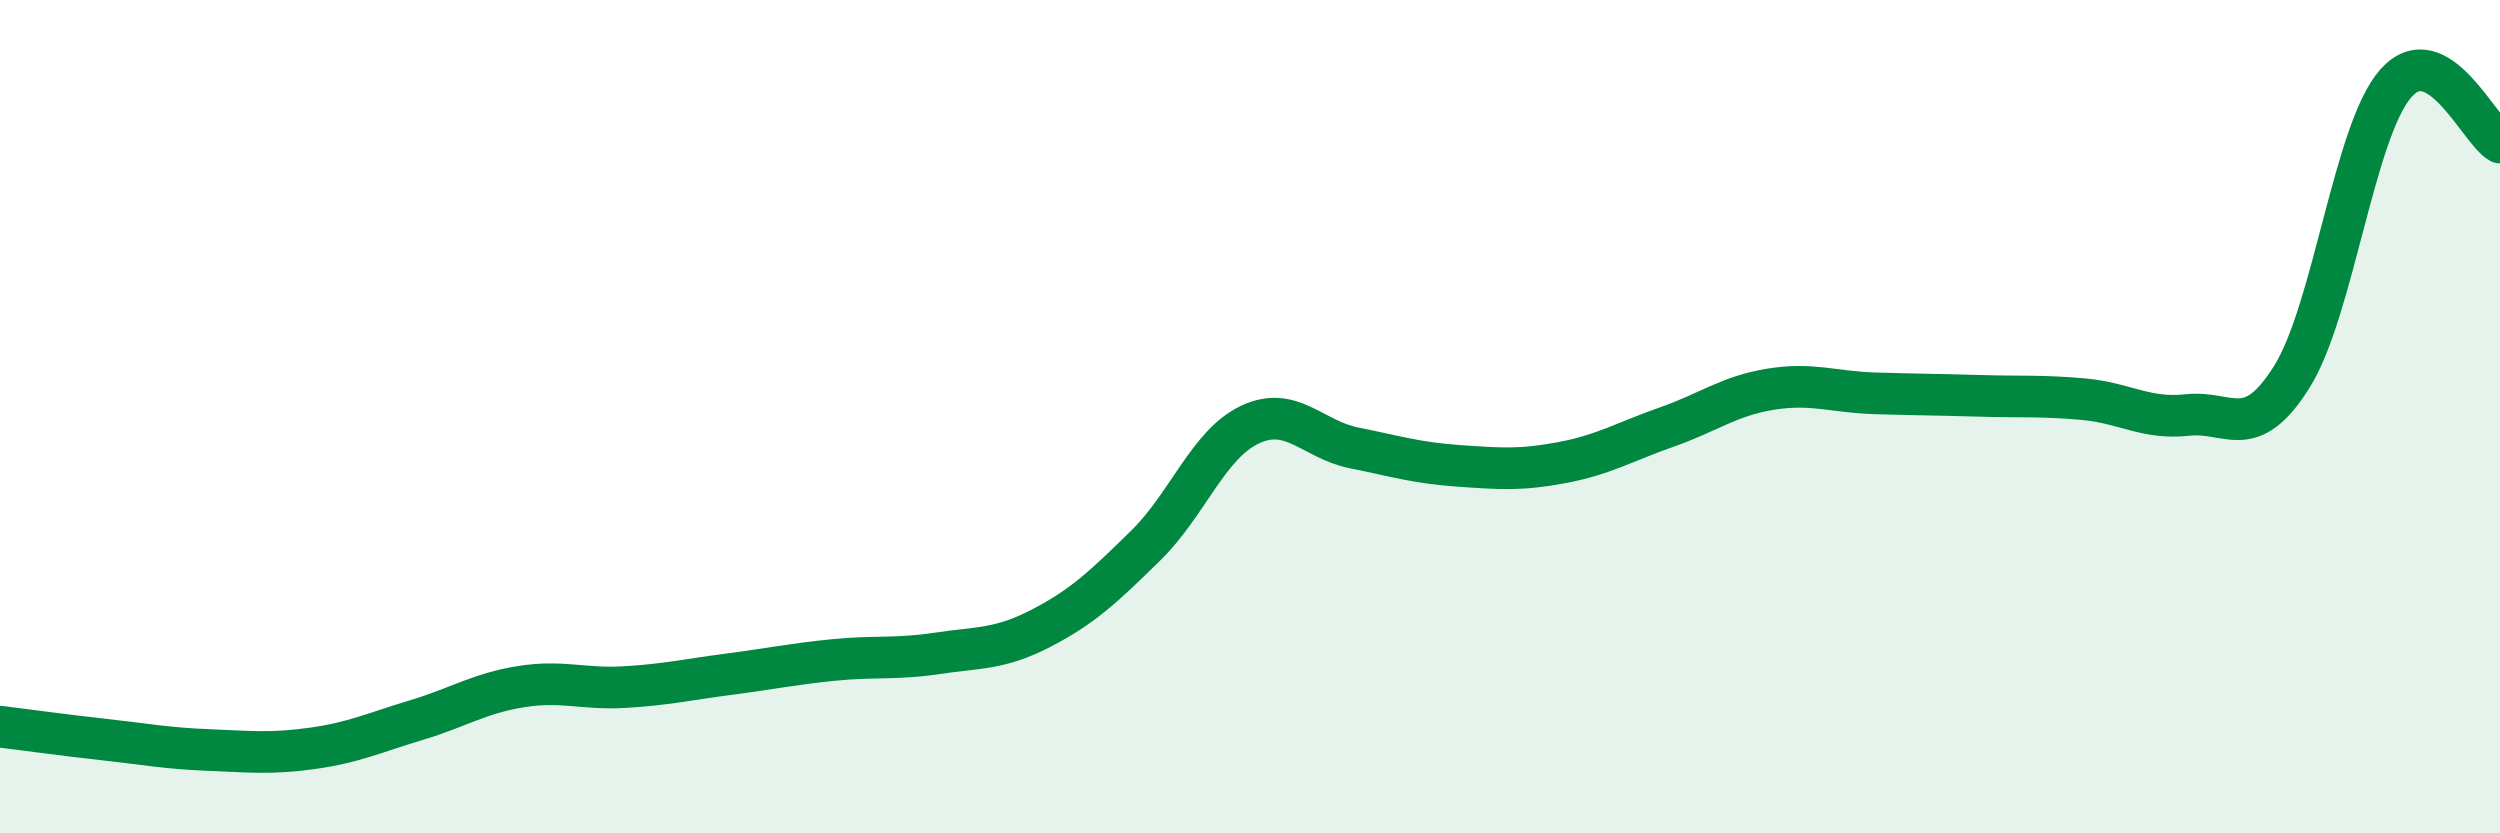
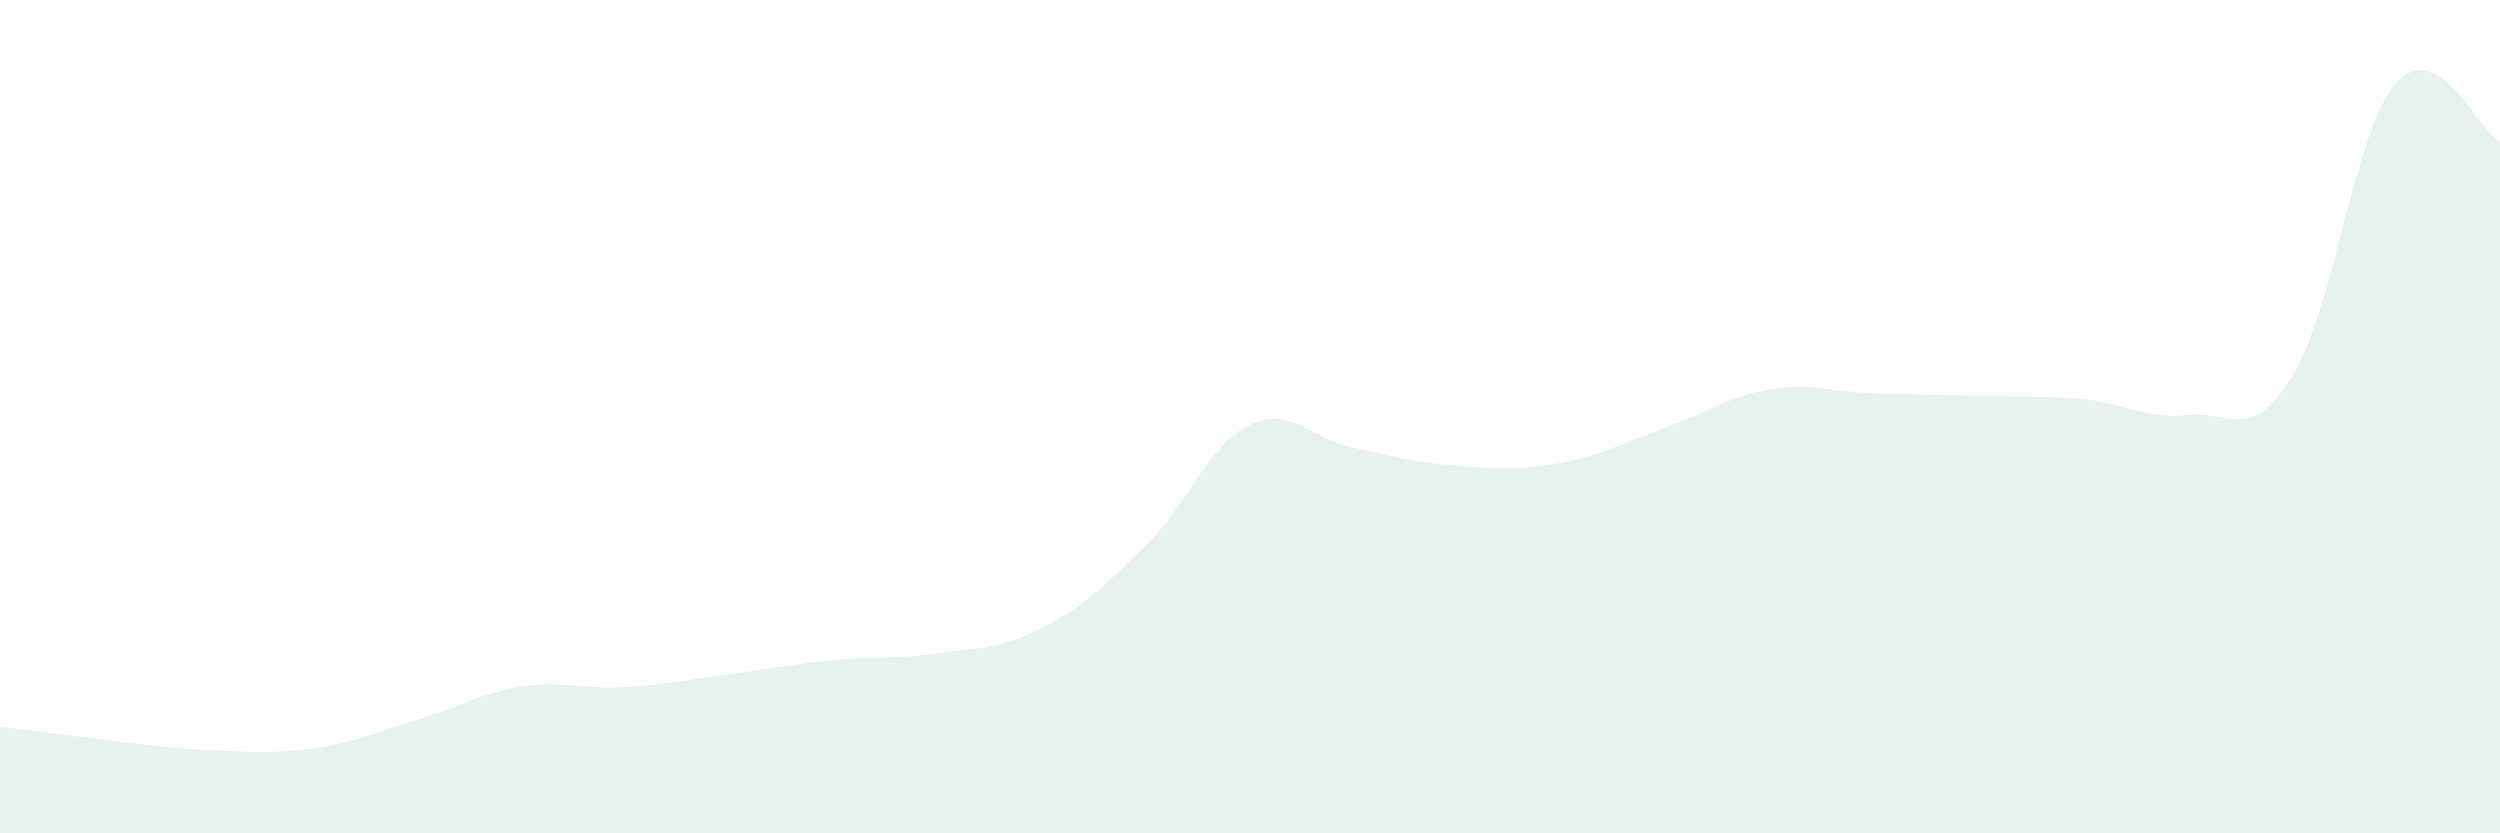
<svg xmlns="http://www.w3.org/2000/svg" width="60" height="20" viewBox="0 0 60 20">
  <path d="M 0,17.44 C 0.5,17.5 1.5,17.64 2.5,17.75 C 3.5,17.86 4,17.96 5,18 C 6,18.04 6.5,18.1 7.5,17.96 C 8.5,17.82 9,17.58 10,17.28 C 11,16.98 11.5,16.64 12.5,16.48 C 13.5,16.32 14,16.55 15,16.49 C 16,16.43 16.5,16.31 17.5,16.18 C 18.5,16.05 19,15.94 20,15.84 C 21,15.74 21.5,15.83 22.5,15.68 C 23.5,15.53 24,15.59 25,15.07 C 26,14.55 26.5,14.07 27.5,13.09 C 28.5,12.11 29,10.66 30,10.19 C 31,9.72 31.5,10.55 32.5,10.75 C 33.5,10.95 34,11.11 35,11.18 C 36,11.25 36.5,11.29 37.5,11.1 C 38.5,10.91 39,10.6 40,10.25 C 41,9.9 41.5,9.5 42.5,9.34 C 43.5,9.18 44,9.41 45,9.44 C 46,9.47 46.5,9.47 47.5,9.5 C 48.5,9.53 49,9.49 50,9.58 C 51,9.67 51.5,10.07 52.5,9.96 C 53.5,9.85 54,10.64 55,9.05 C 56,7.46 56.5,3.13 57.5,2 C 58.5,0.87 59.5,3.14 60,3.42L60 20L0 20Z" fill="#008740" opacity="0.1" stroke-linecap="round" stroke-linejoin="round" />
-   <path d="M 0,17.44 C 0.5,17.5 1.5,17.64 2.5,17.75 C 3.5,17.86 4,17.96 5,18 C 6,18.04 6.5,18.1 7.5,17.96 C 8.5,17.82 9,17.58 10,17.28 C 11,16.98 11.5,16.64 12.5,16.48 C 13.5,16.32 14,16.55 15,16.49 C 16,16.43 16.5,16.31 17.5,16.18 C 18.5,16.05 19,15.94 20,15.84 C 21,15.74 21.5,15.83 22.5,15.68 C 23.5,15.53 24,15.59 25,15.07 C 26,14.55 26.5,14.07 27.5,13.09 C 28.5,12.11 29,10.66 30,10.19 C 31,9.72 31.5,10.55 32.5,10.75 C 33.5,10.95 34,11.11 35,11.18 C 36,11.25 36.5,11.29 37.5,11.1 C 38.5,10.91 39,10.6 40,10.25 C 41,9.9 41.5,9.5 42.5,9.34 C 43.5,9.18 44,9.41 45,9.44 C 46,9.47 46.5,9.47 47.5,9.5 C 48.5,9.53 49,9.49 50,9.58 C 51,9.67 51.5,10.07 52.5,9.96 C 53.5,9.85 54,10.64 55,9.05 C 56,7.46 56.5,3.13 57.5,2 C 58.5,0.87 59.5,3.14 60,3.42" stroke="#008740" stroke-width="1" fill="none" stroke-linecap="round" stroke-linejoin="round" />
</svg>